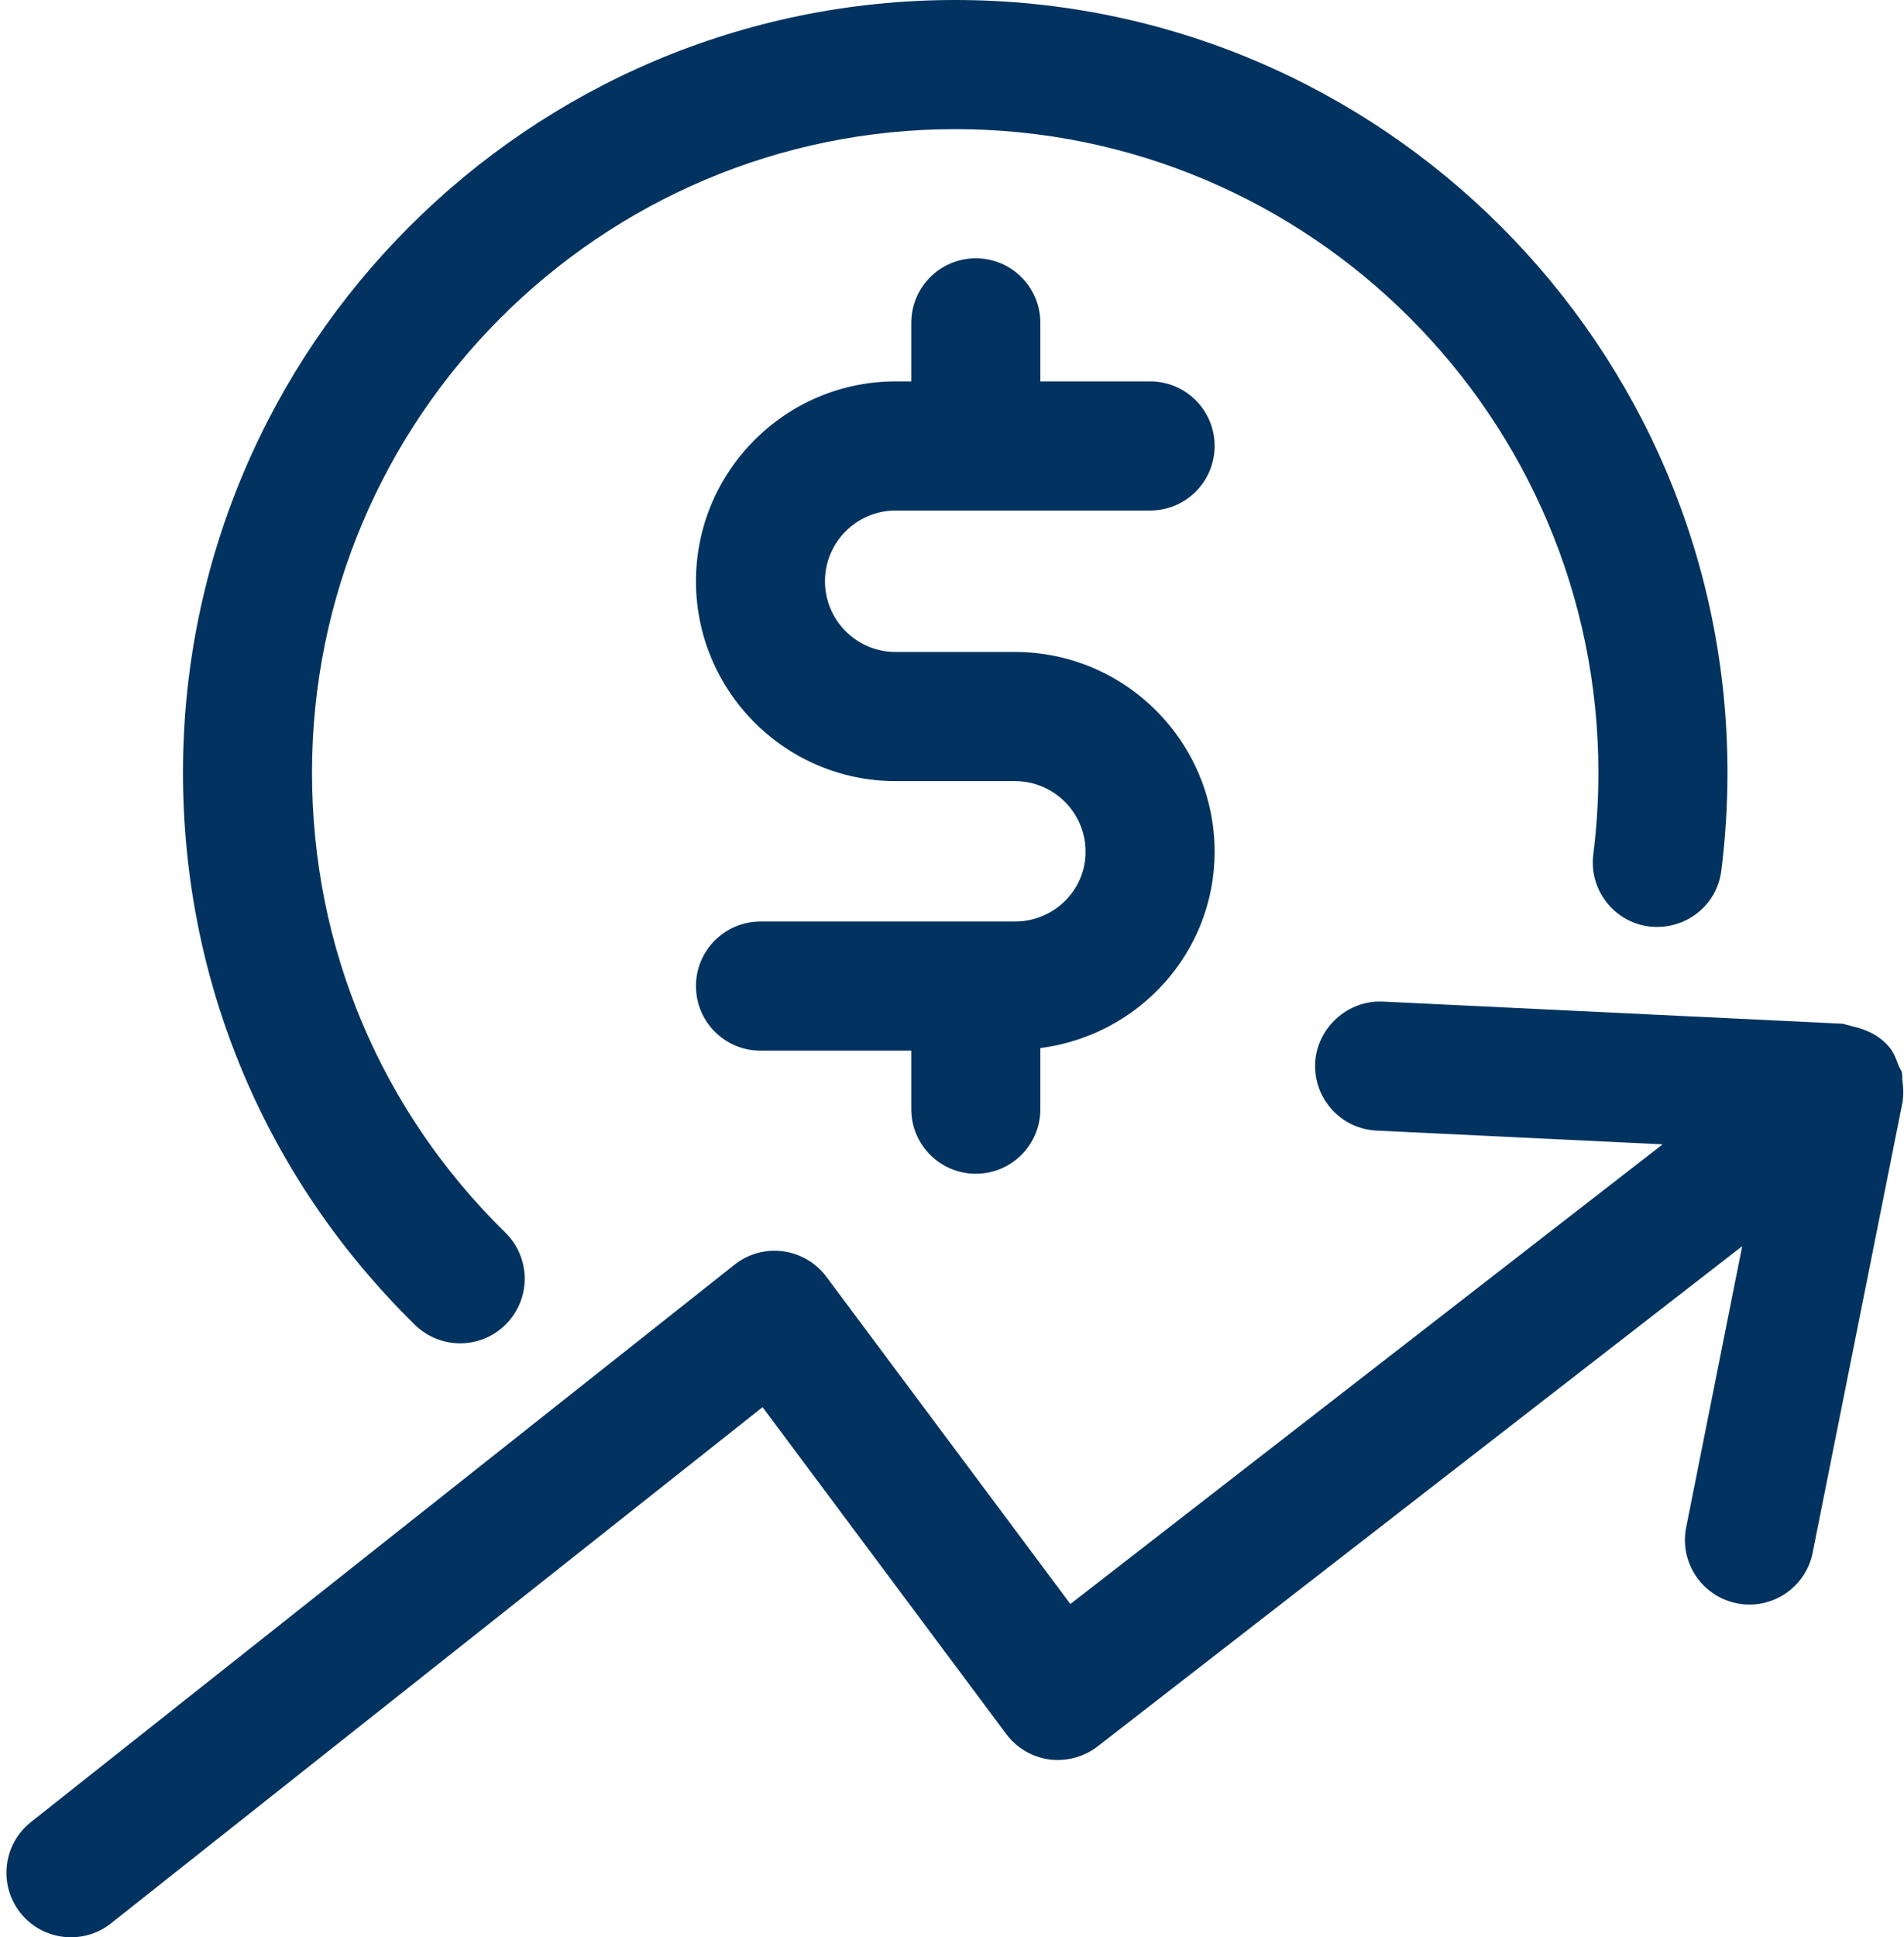
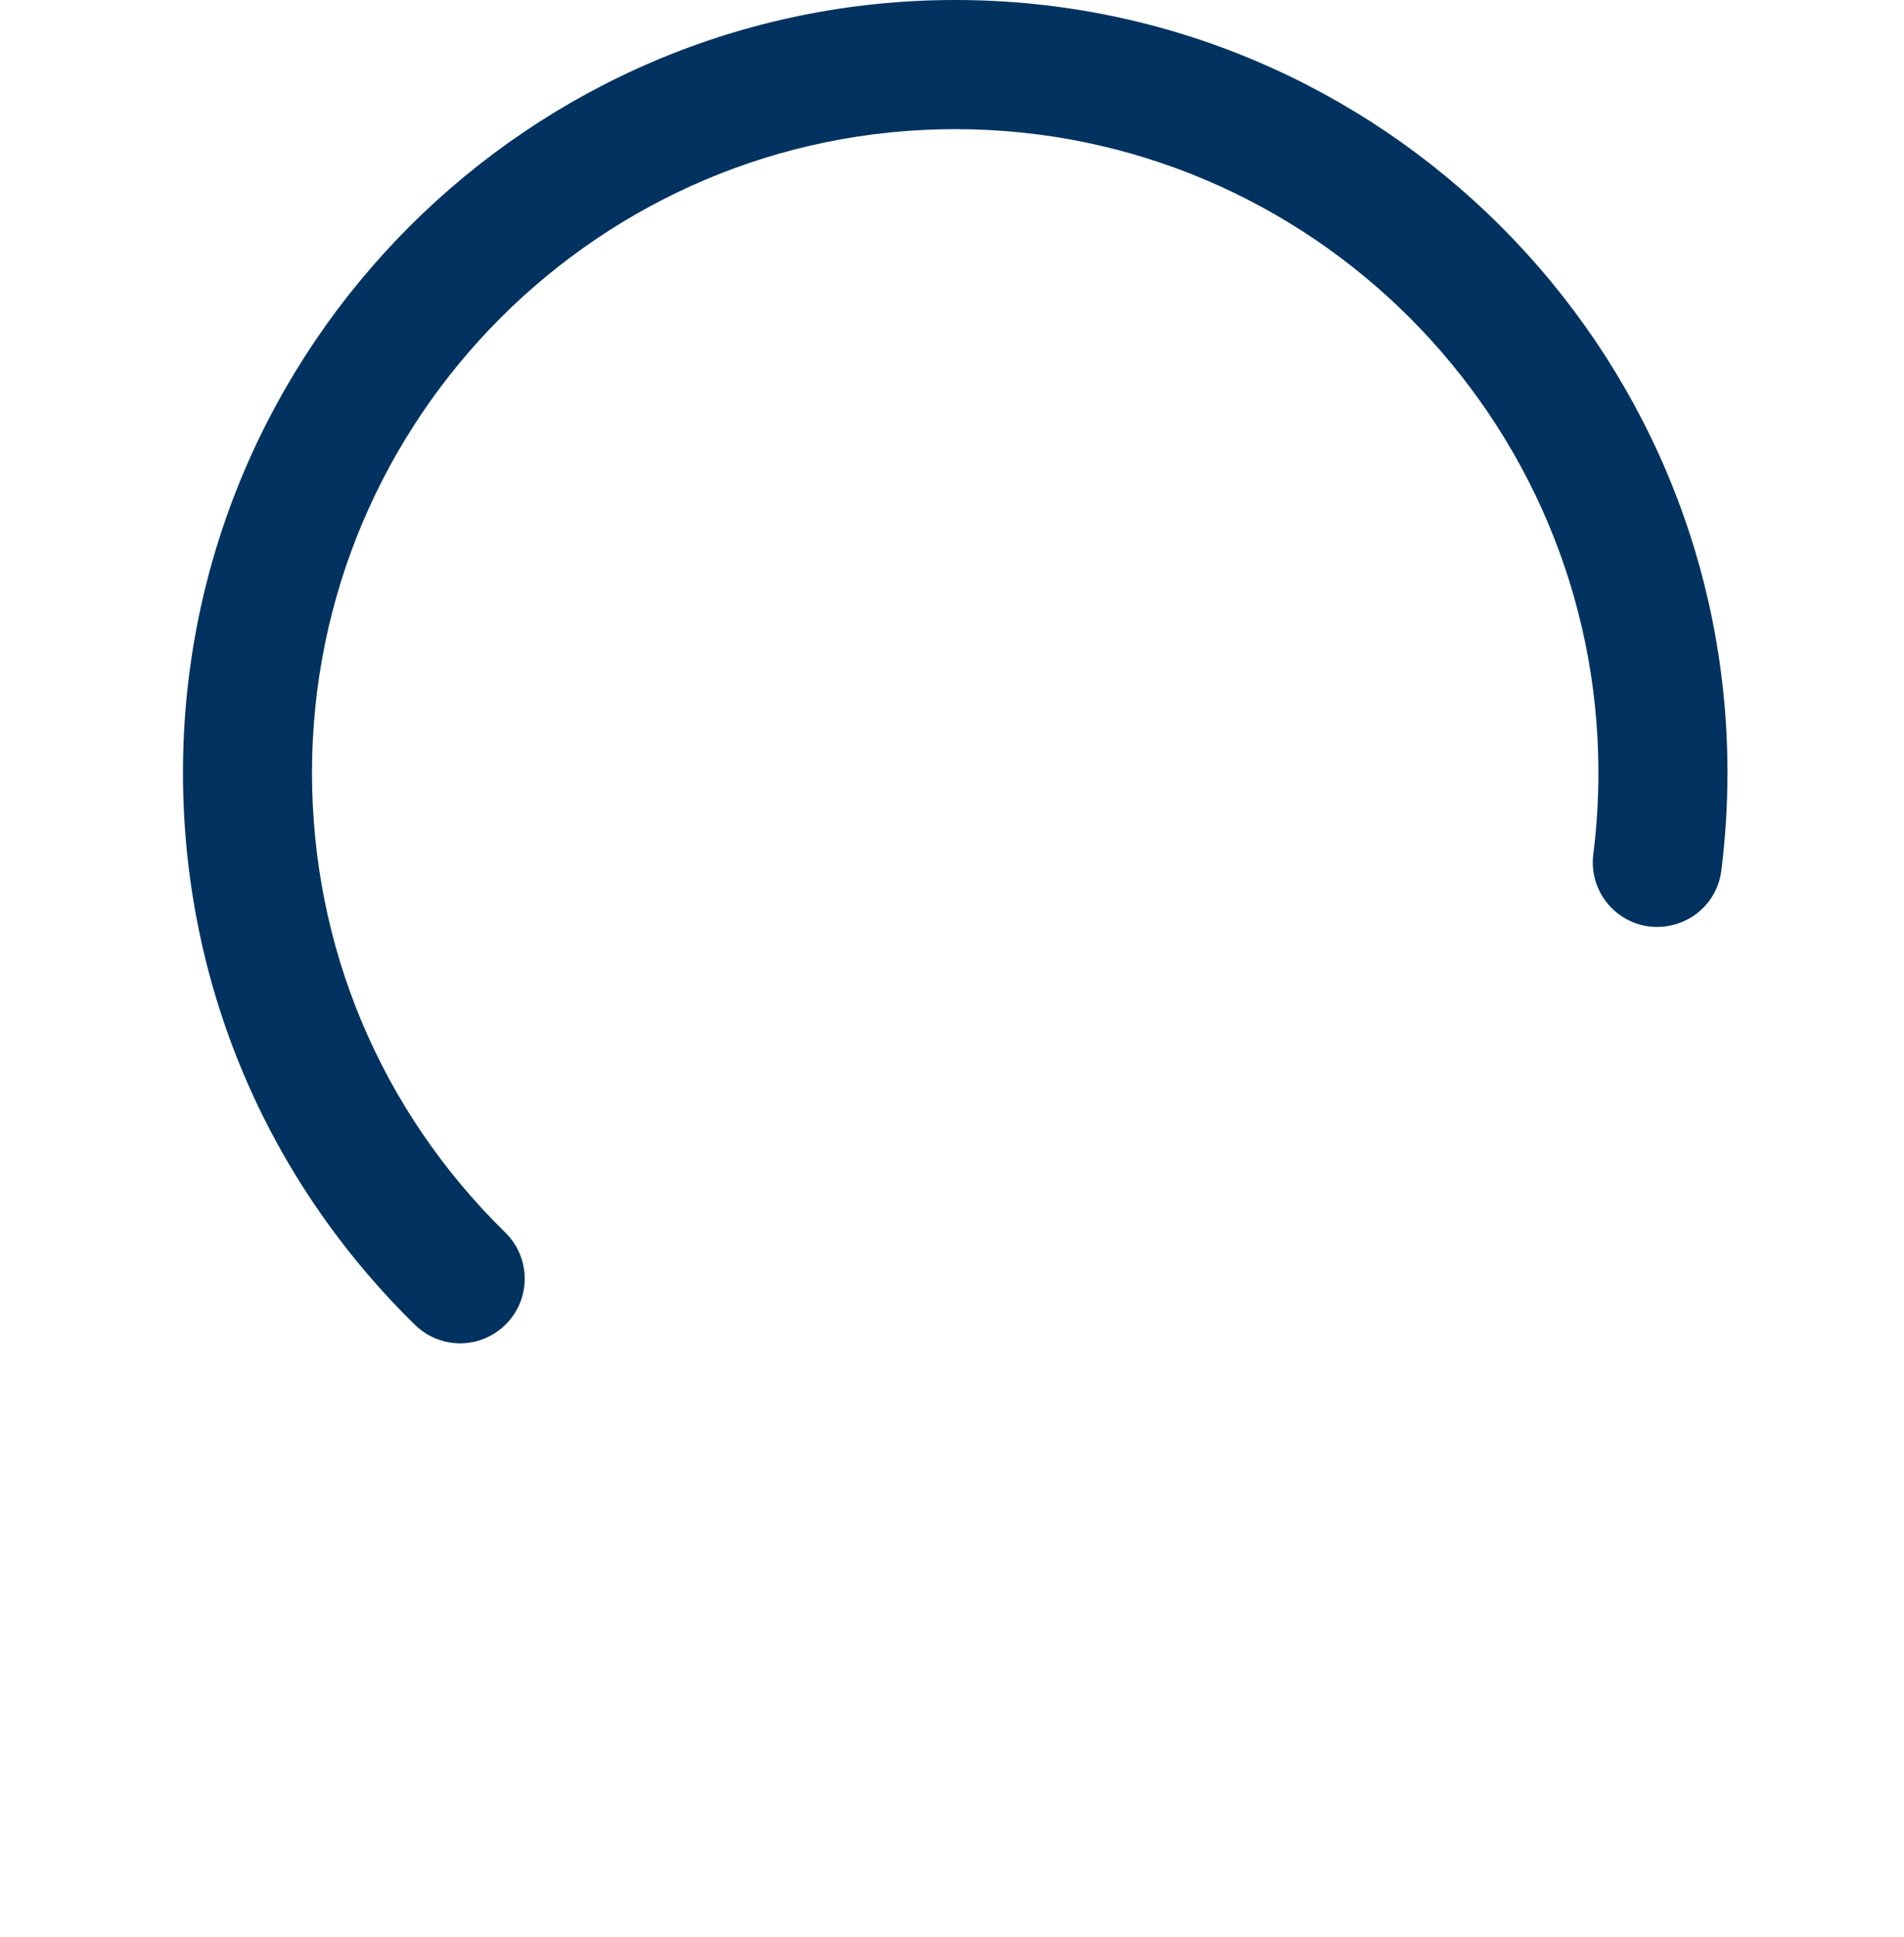
<svg xmlns="http://www.w3.org/2000/svg" fill="#023360" height="30" preserveAspectRatio="xMidYMid meet" version="1" viewBox="1.2 1.0 29.5 30.0" width="29.5" zoomAndPan="magnify">
  <g id="change1_1">
-     <path d="M15.076,8.906h3.943c0.553,0,1-0.447,1-1s-0.447-1-1-1h-1.7V6c0-0.553-0.448-1-1-1 s-1,0.447-1,1v0.906h-0.242c-1.706,0-3.094,1.389-3.094,3.095s1.388,3.095,3.094,3.095h1.849 c0.603,0,1.094,0.49,1.094,1.094c0,0.596-0.491,1.08-1.094,1.08h-3.943c-0.552,0-1,0.447-1,1 s0.448,1,1,1h2.336v0.906c0,0.553,0.448,1,1,1s1-0.447,1-1v-0.946 c1.519-0.195,2.7-1.476,2.7-3.04c0-1.706-1.388-3.094-3.094-3.094h-1.849 c-0.604,0-1.094-0.491-1.094-1.095S14.472,8.906,15.076,8.906z" fill="inherit" />
    <path d="M8.33,21.802c0.259,0,0.519-0.101,0.714-0.301c0.387-0.395,0.38-1.027-0.015-1.414 c-1.931-1.891-2.995-4.42-2.995-7.122C6.035,7.47,10.505,3,16,3s9.965,4.47,9.965,9.965 c0,0.425-0.026,0.85-0.079,1.264c-0.069,0.548,0.318,1.049,0.866,1.118 c0.556,0.063,1.049-0.318,1.118-0.866c0.062-0.497,0.095-1.007,0.095-1.516 C27.965,6.367,22.598,1,16,1S4.035,6.367,4.035,12.965c0,3.244,1.277,6.281,3.595,8.552 C7.825,21.707,8.077,21.802,8.33,21.802z" fill="inherit" />
-     <path d="M30.675,17.732c-0.005-0.042,0.002-0.084-0.008-0.125c-0.01-0.037-0.037-0.07-0.051-0.106 c-0.035-0.092-0.066-0.186-0.128-0.265c-0.145-0.187-0.358-0.293-0.586-0.342 c-0.031-0.006-0.059-0.021-0.09-0.024c-0.022-0.003-0.041-0.016-0.064-0.017l-7.124-0.343 c-0.535-0.025-1.02,0.399-1.047,0.951c-0.026,0.552,0.399,1.021,0.951,1.047l4.432,0.213 l-9.176,7.118l-3.781-5.068c-0.162-0.217-0.404-0.358-0.672-0.394 c-0.271-0.036-0.54,0.04-0.75,0.207L1.679,29.216c-0.433,0.343-0.506,0.972-0.164,1.405 C1.713,30.87,2.005,31,2.3,31c0.218,0,0.437-0.07,0.62-0.216l10.095-7.993l3.775,5.061 c0.161,0.216,0.401,0.357,0.667,0.394c0.264,0.034,0.535-0.037,0.748-0.201l9.988-7.747 l-0.868,4.354c-0.108,0.541,0.243,1.068,0.785,1.176c0.065,0.014,0.132,0.02,0.196,0.02 c0.467,0,0.885-0.329,0.979-0.805l1.396-6.994c0.002-0.008-0.002-0.016-0-0.024 C30.696,17.926,30.688,17.83,30.675,17.732z" fill="inherit" />
  </g>
</svg>